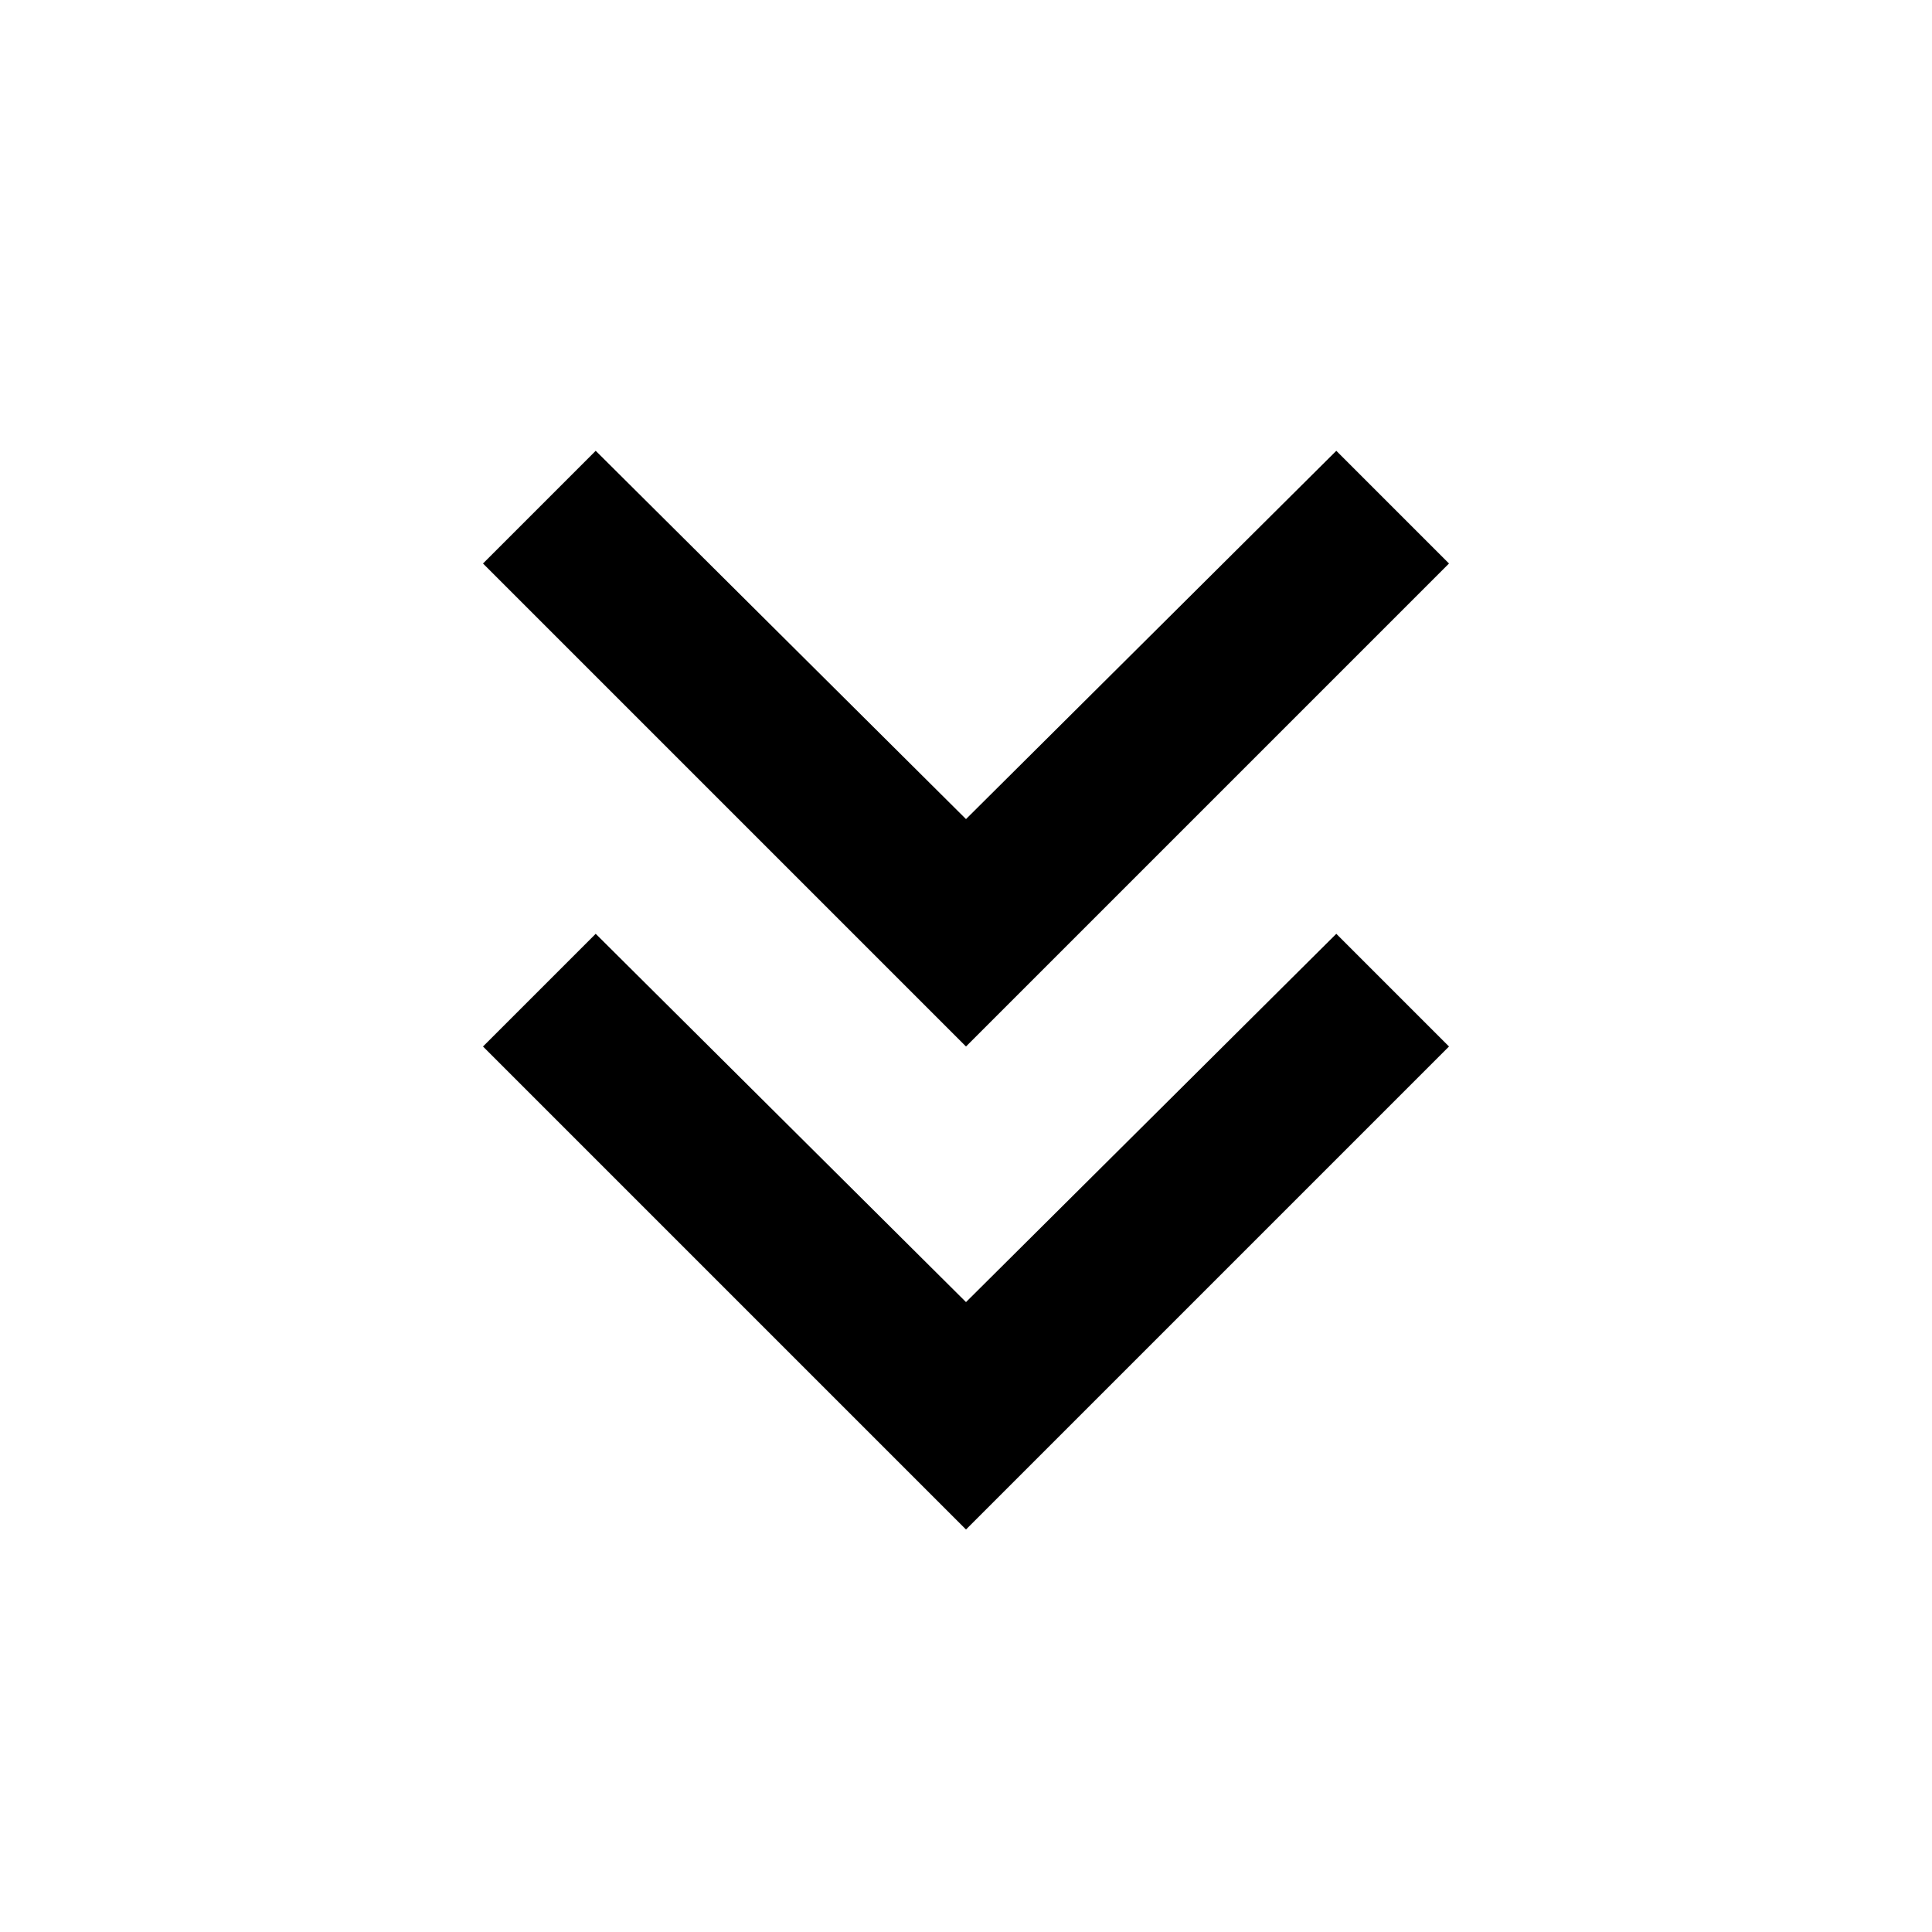
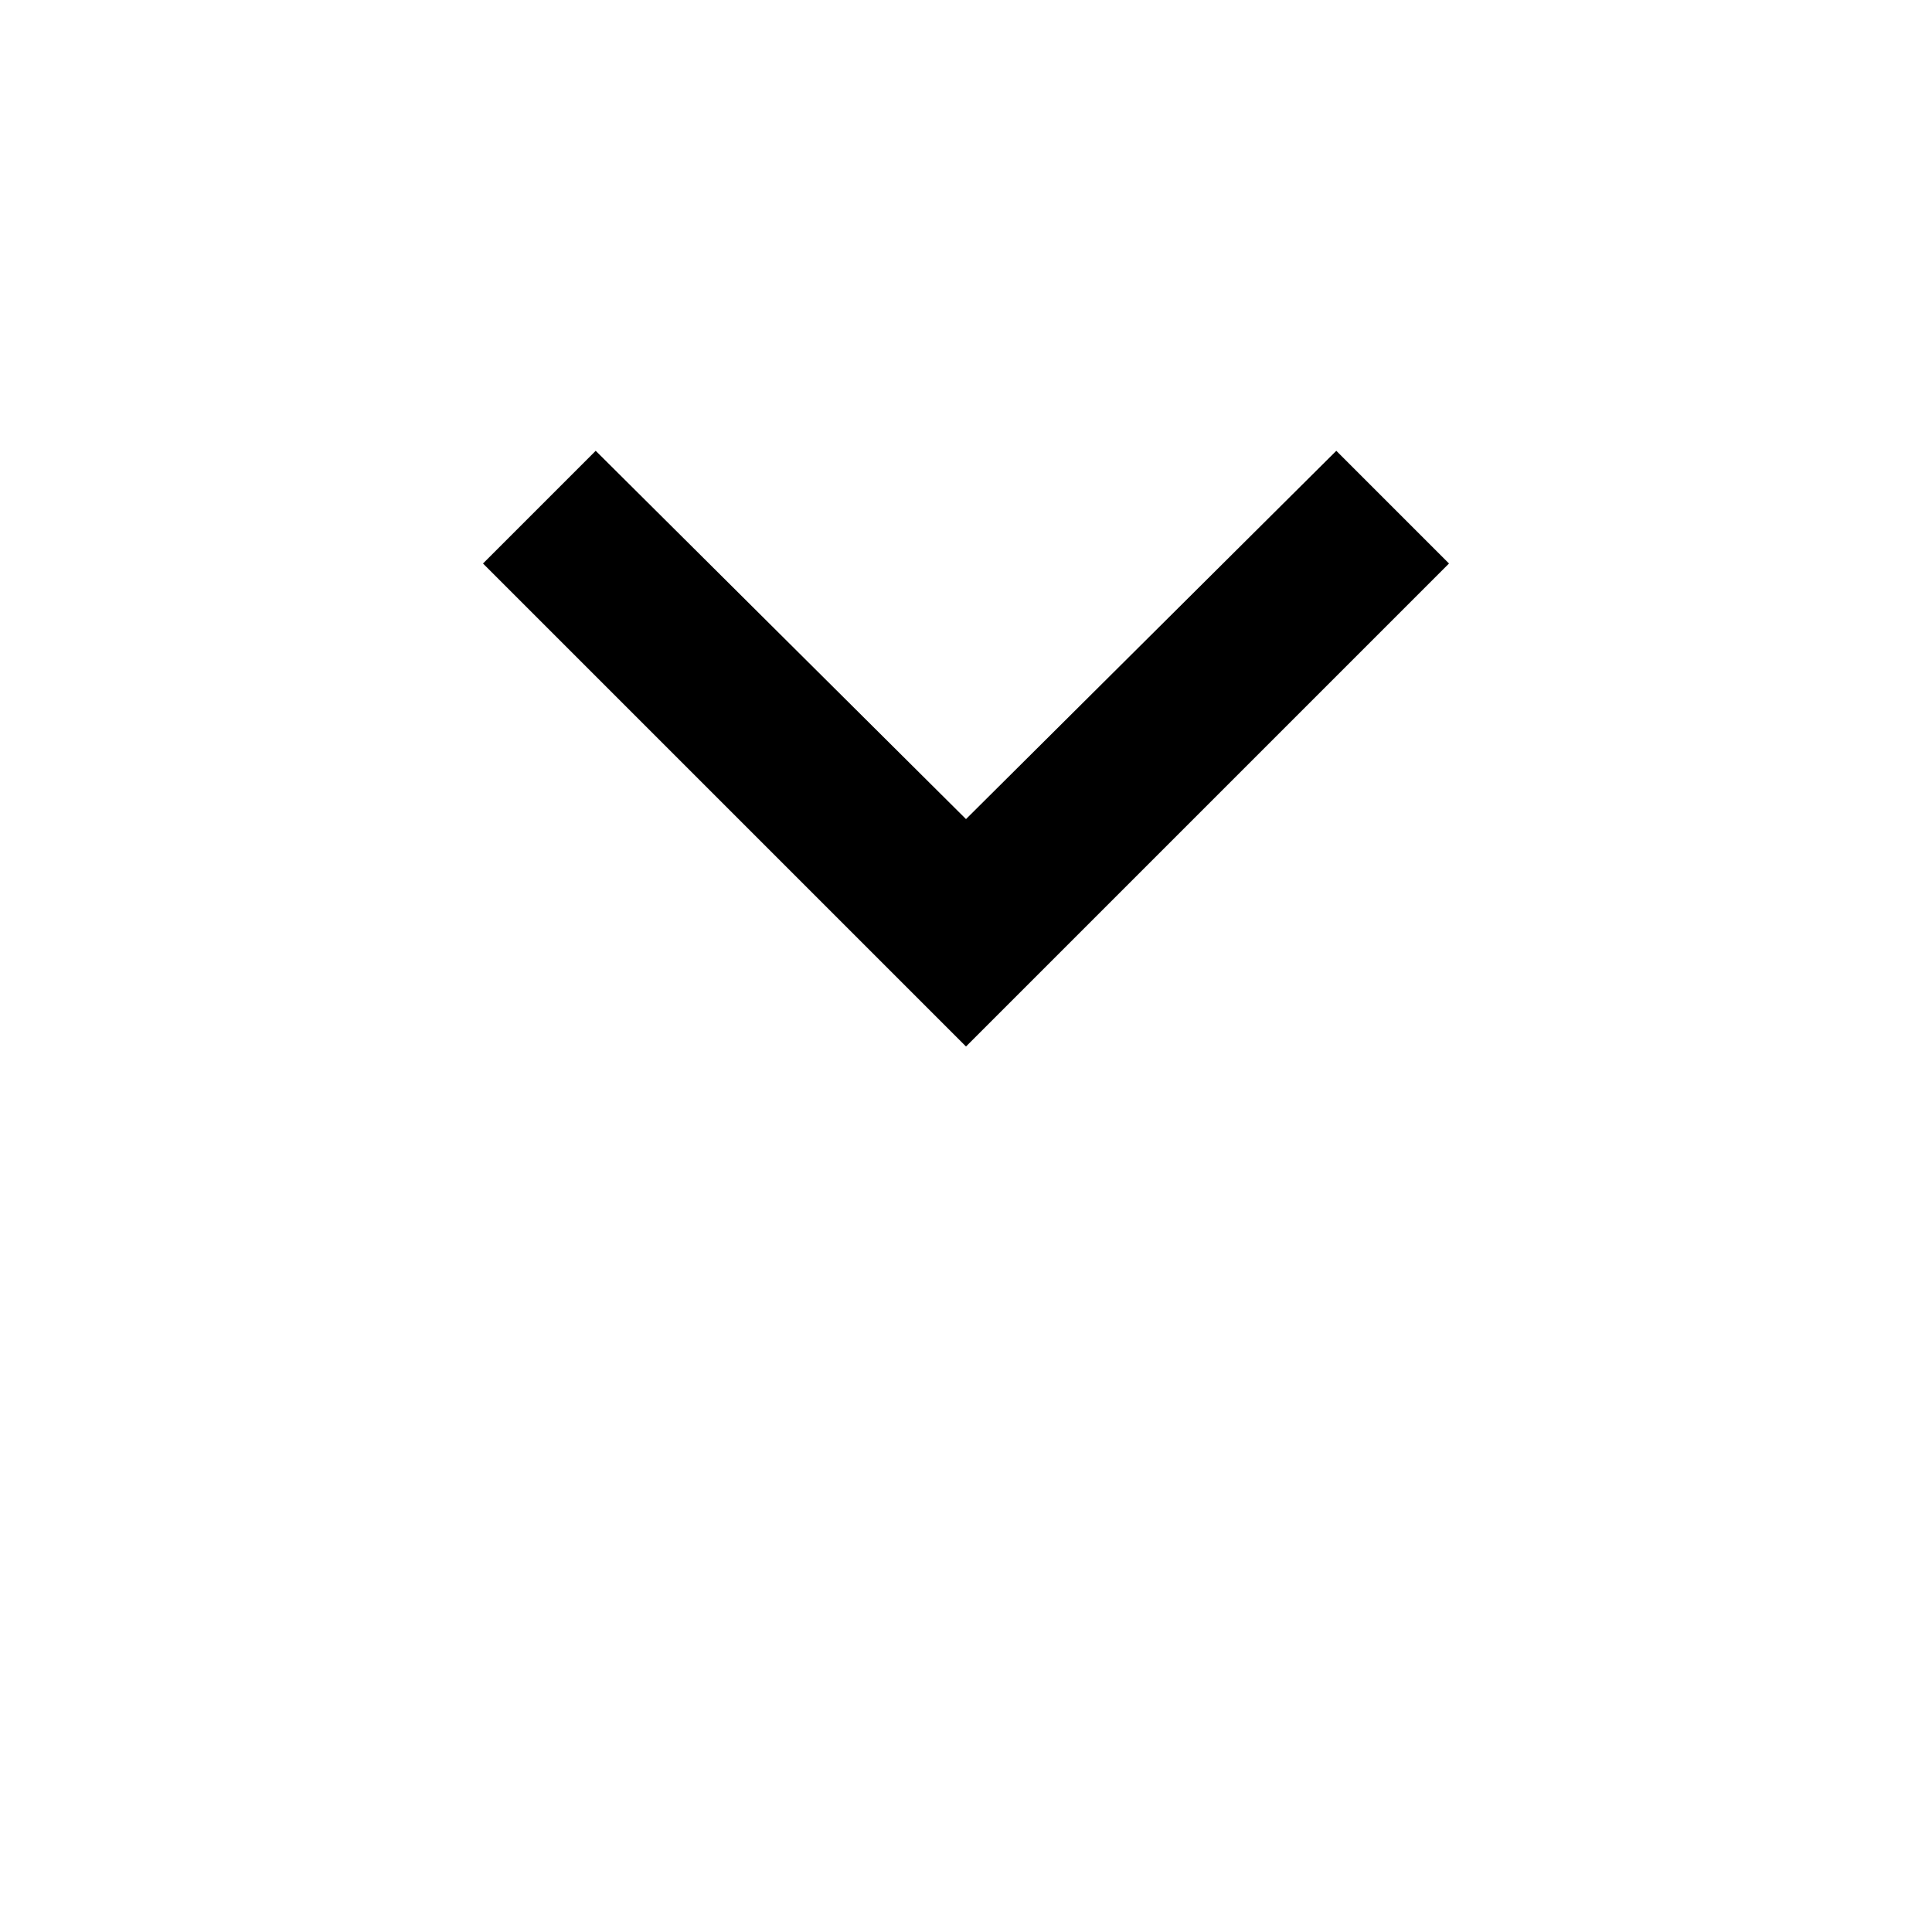
<svg xmlns="http://www.w3.org/2000/svg" height="24px" viewBox="0 -960 960 960" width="24px">
-   <path d="M480-200 240-440l56-56 184 183 184-183 56 56-240 240Zm0-240L240-680l56-56 184 183 184-183 56 56-240 240Z" />
+   <path d="M480-200 240-440Zm0-240L240-680l56-56 184 183 184-183 56 56-240 240Z" />
</svg>